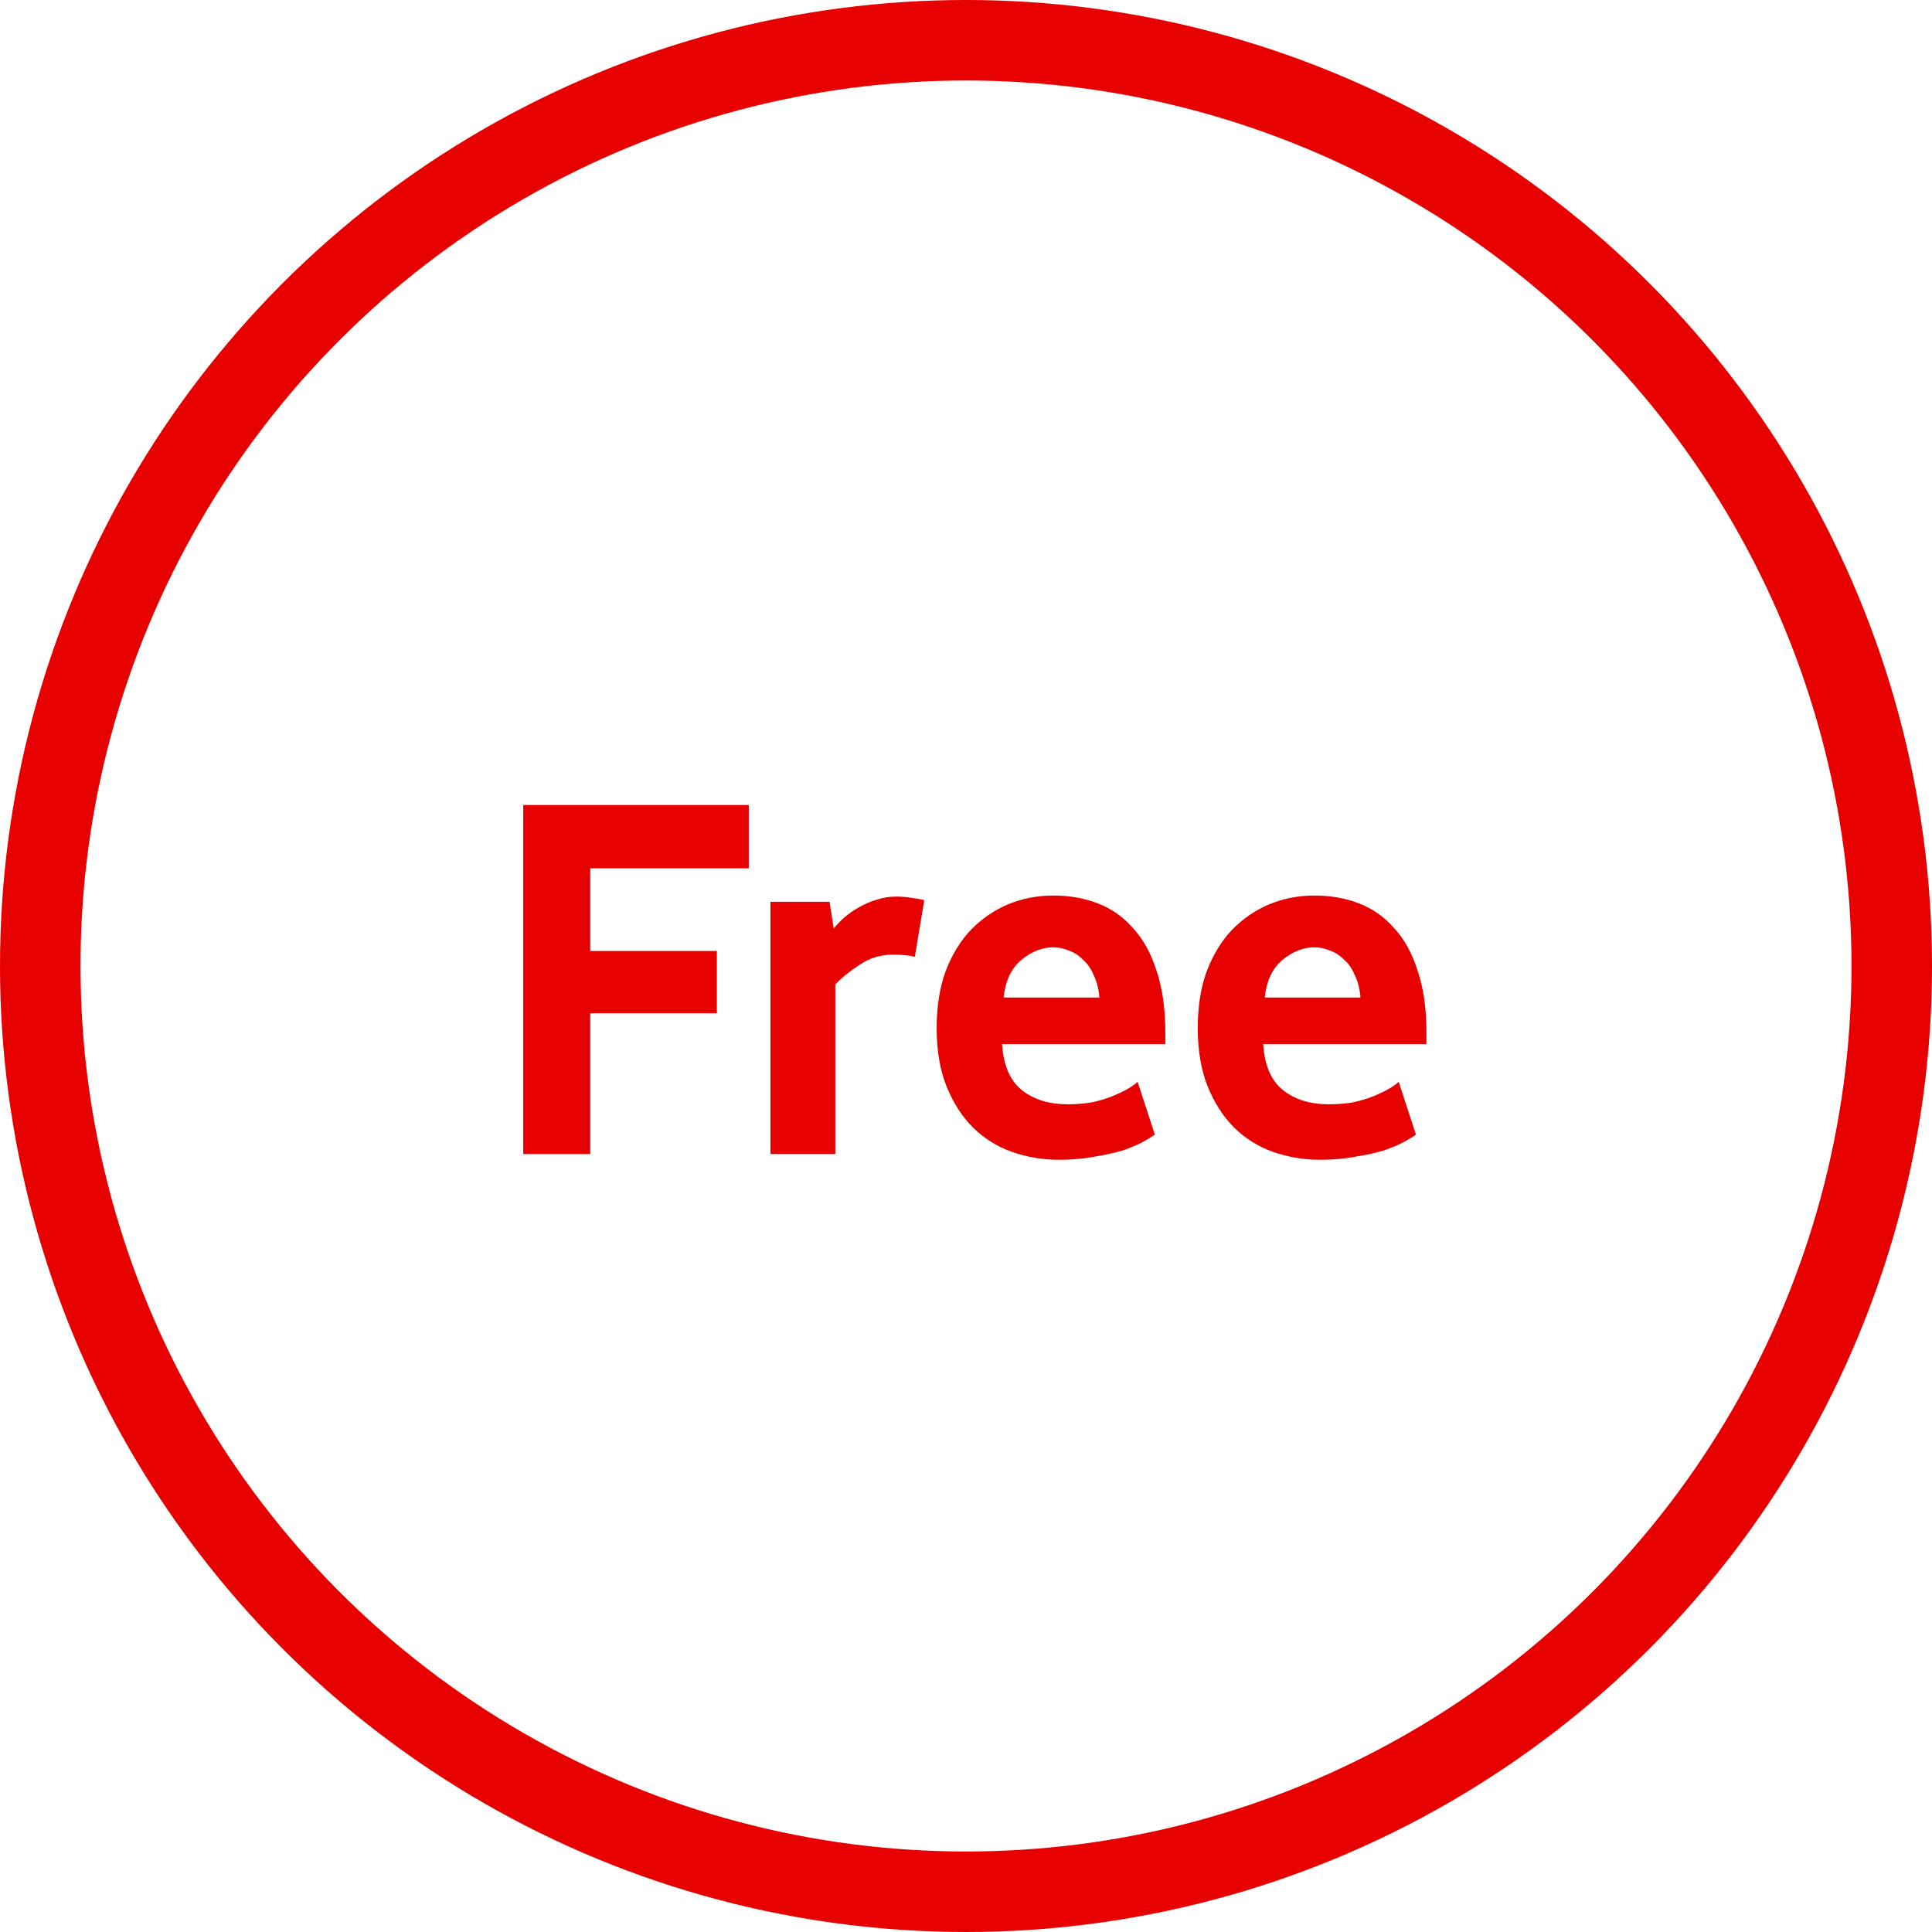
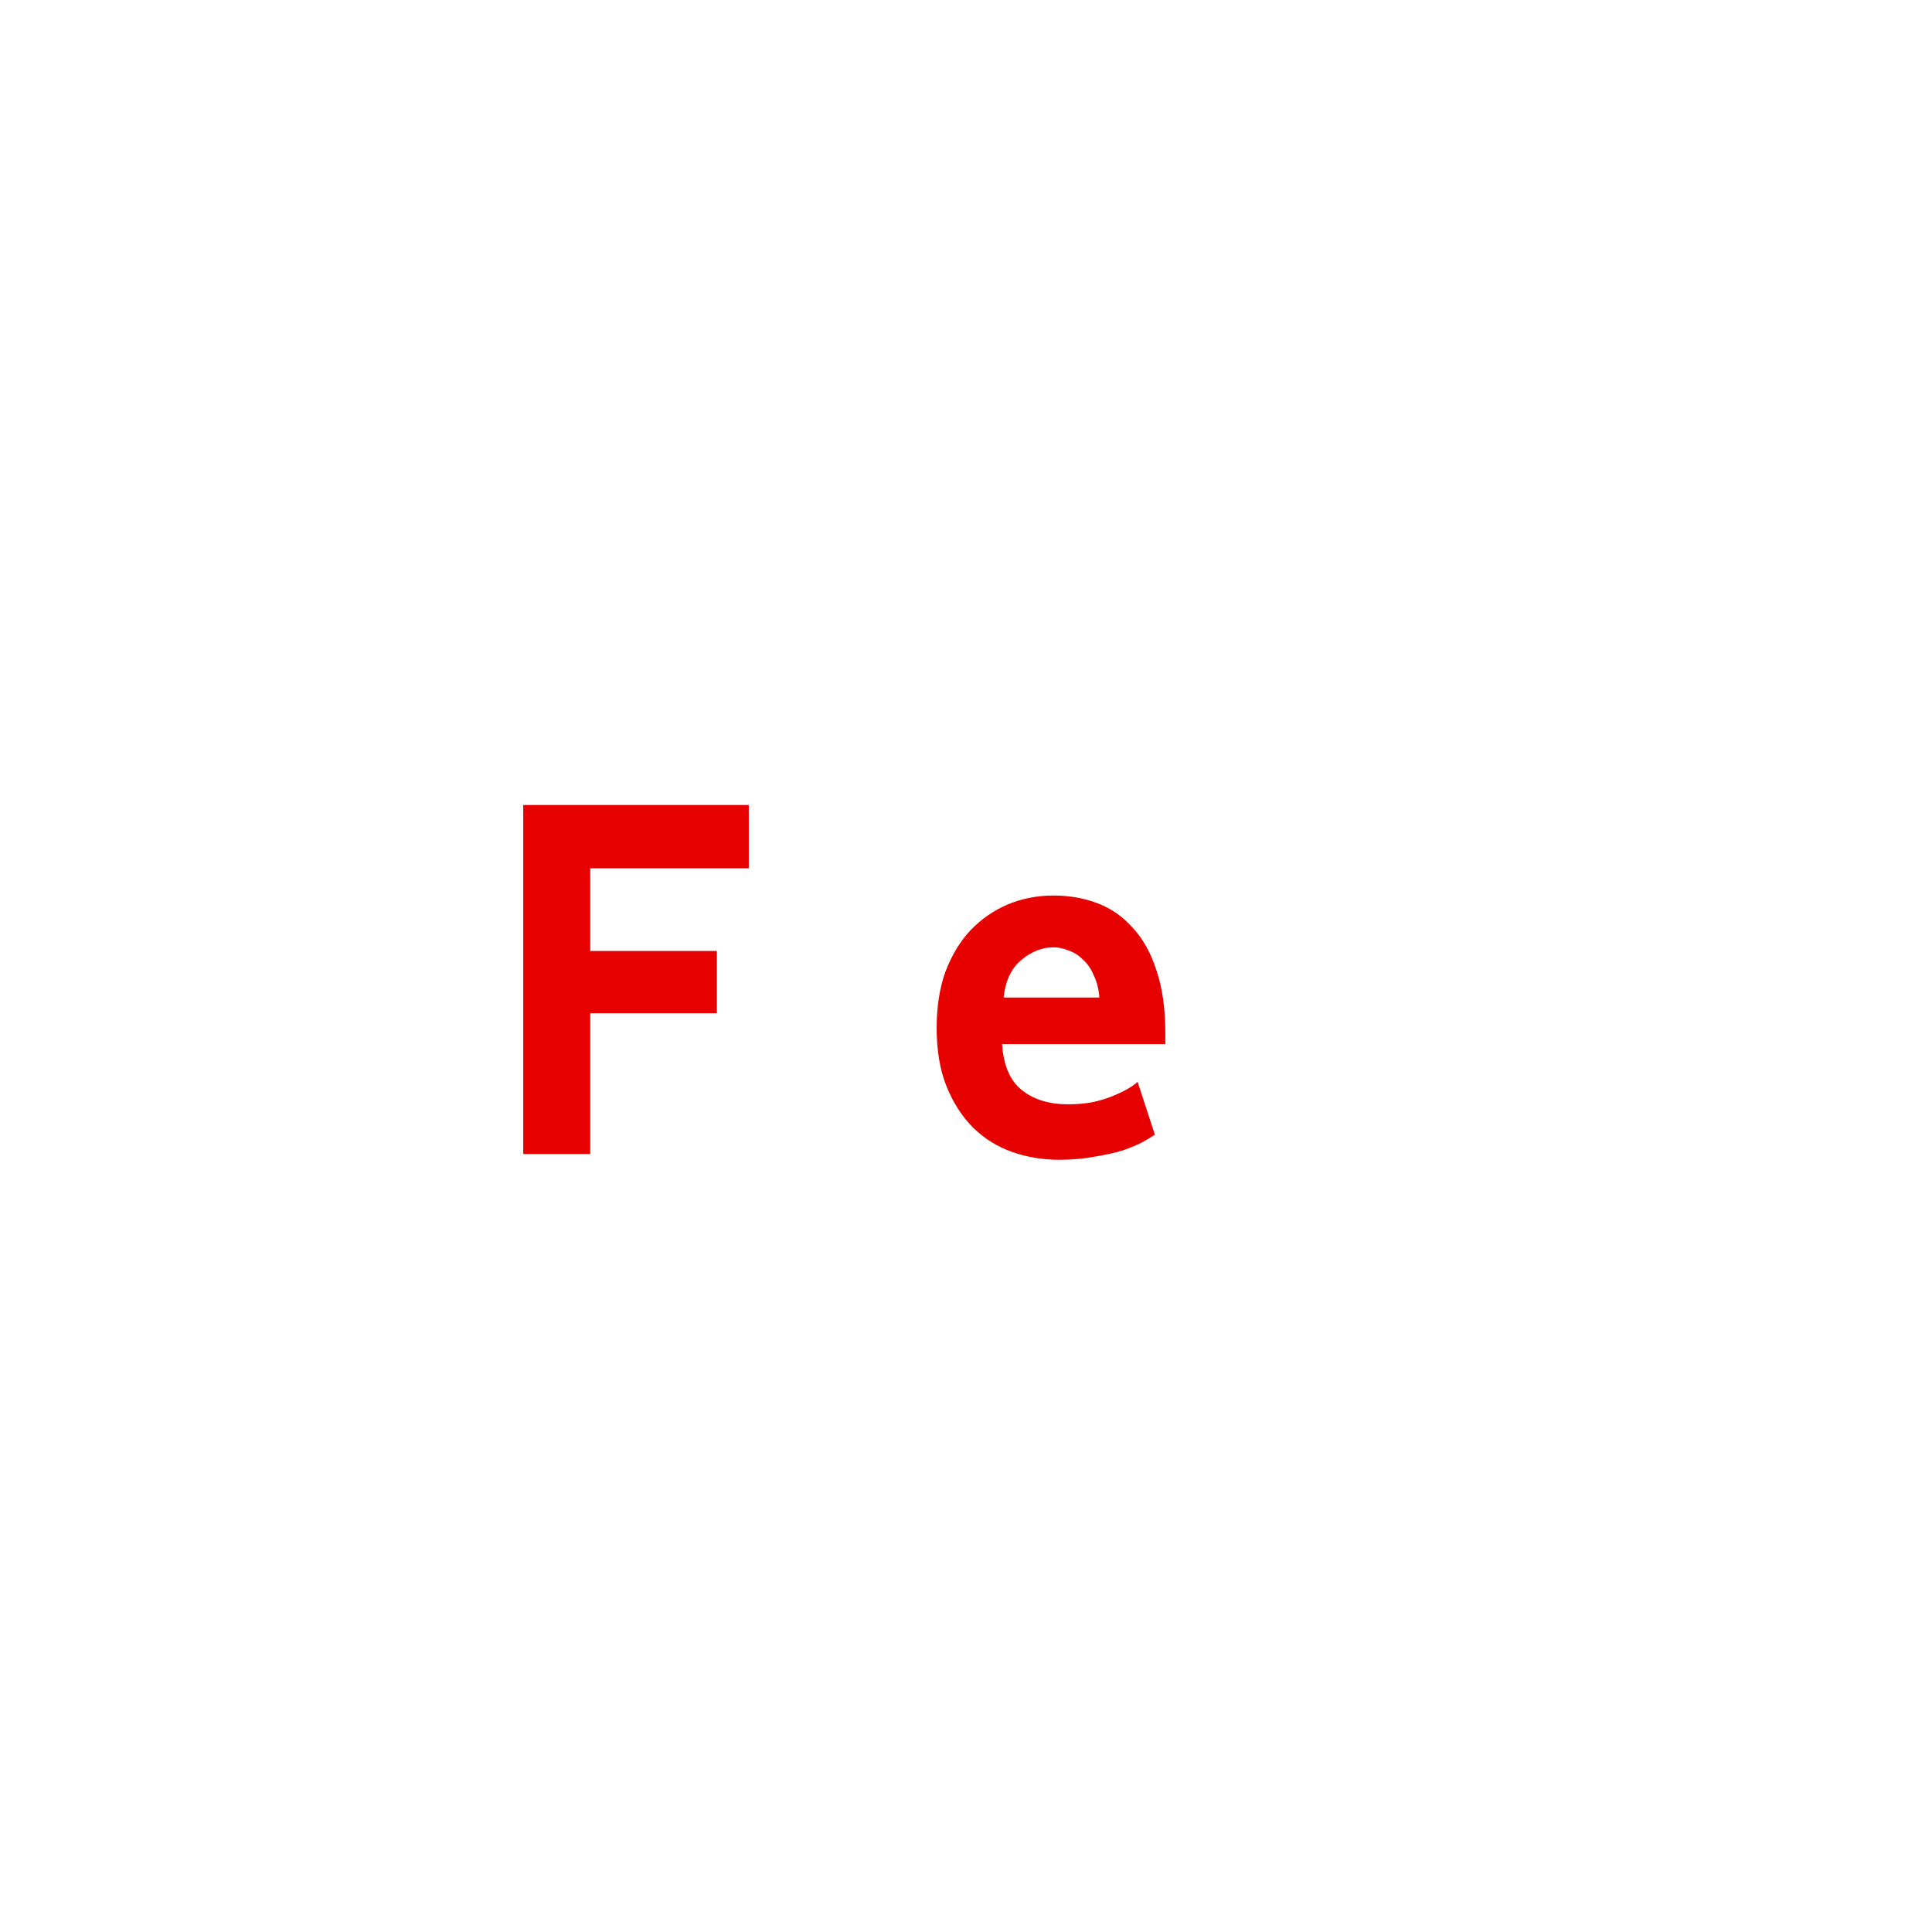
<svg xmlns="http://www.w3.org/2000/svg" width="48" height="48" viewBox="0 0 48 48" fill="none">
-   <circle cx="24" cy="24" r="23" stroke="#E60000" stroke-width="2" />
  <path d="M13 28.671V20H18.603V21.573H14.664V23.627H17.81V25.174H14.664V28.671H13Z" fill="#E60000" />
-   <path d="M22.729 23.77C22.66 23.753 22.578 23.74 22.482 23.731C22.387 23.722 22.287 23.718 22.183 23.718C21.88 23.718 21.607 23.8 21.364 23.965C21.122 24.121 20.918 24.286 20.753 24.459V28.671H19.141V22.405H20.61L20.714 23.068C20.784 22.981 20.87 22.89 20.974 22.795C21.087 22.7 21.212 22.613 21.351 22.535C21.49 22.457 21.633 22.396 21.78 22.353C21.936 22.301 22.096 22.275 22.261 22.275C22.409 22.275 22.552 22.288 22.69 22.314C22.829 22.331 22.92 22.349 22.963 22.366L22.729 23.77Z" fill="#E60000" />
  <path d="M24.896 25.941C24.931 26.47 25.095 26.851 25.39 27.085C25.685 27.319 26.066 27.436 26.534 27.436C26.751 27.436 26.954 27.419 27.145 27.384C27.336 27.341 27.505 27.289 27.652 27.228C27.799 27.167 27.925 27.107 28.029 27.046C28.133 26.985 28.211 26.929 28.263 26.877L28.692 28.19C28.631 28.233 28.532 28.294 28.393 28.372C28.263 28.441 28.098 28.511 27.899 28.58C27.7 28.641 27.466 28.693 27.197 28.736C26.928 28.788 26.634 28.814 26.313 28.814C25.906 28.814 25.516 28.749 25.143 28.619C24.779 28.489 24.458 28.29 24.181 28.021C23.904 27.744 23.683 27.401 23.518 26.994C23.353 26.587 23.271 26.101 23.271 25.538C23.271 25.009 23.345 24.541 23.492 24.134C23.648 23.727 23.856 23.384 24.116 23.107C24.385 22.83 24.692 22.617 25.039 22.47C25.394 22.323 25.771 22.249 26.17 22.249C26.569 22.249 26.937 22.314 27.275 22.444C27.613 22.574 27.903 22.778 28.146 23.055C28.397 23.324 28.592 23.675 28.731 24.108C28.878 24.541 28.952 25.057 28.952 25.655V25.941H24.896ZM27.314 24.784C27.297 24.567 27.249 24.381 27.171 24.225C27.102 24.06 27.011 23.93 26.898 23.835C26.794 23.731 26.677 23.657 26.547 23.614C26.426 23.562 26.3 23.536 26.17 23.536C25.893 23.536 25.628 23.64 25.377 23.848C25.126 24.056 24.978 24.368 24.935 24.784H27.314Z" fill="#E60000" />
-   <path d="M31.383 25.941C31.418 26.47 31.583 26.851 31.877 27.085C32.172 27.319 32.553 27.436 33.021 27.436C33.238 27.436 33.442 27.419 33.632 27.384C33.823 27.341 33.992 27.289 34.139 27.228C34.287 27.167 34.412 27.107 34.516 27.046C34.62 26.985 34.698 26.929 34.75 26.877L35.179 28.19C35.119 28.233 35.019 28.294 34.88 28.372C34.75 28.441 34.586 28.511 34.386 28.58C34.187 28.641 33.953 28.693 33.684 28.736C33.416 28.788 33.121 28.814 32.8 28.814C32.393 28.814 32.003 28.749 31.63 28.619C31.266 28.489 30.946 28.29 30.668 28.021C30.391 27.744 30.17 27.401 30.005 26.994C29.841 26.587 29.758 26.101 29.758 25.538C29.758 25.009 29.832 24.541 29.979 24.134C30.135 23.727 30.343 23.384 30.603 23.107C30.872 22.83 31.18 22.617 31.526 22.47C31.882 22.323 32.259 22.249 32.657 22.249C33.056 22.249 33.424 22.314 33.762 22.444C34.1 22.574 34.391 22.778 34.633 23.055C34.885 23.324 35.08 23.675 35.218 24.108C35.366 24.541 35.439 25.057 35.439 25.655V25.941H31.383ZM33.801 24.784C33.784 24.567 33.736 24.381 33.658 24.225C33.589 24.06 33.498 23.93 33.385 23.835C33.281 23.731 33.164 23.657 33.034 23.614C32.913 23.562 32.787 23.536 32.657 23.536C32.38 23.536 32.116 23.64 31.864 23.848C31.613 24.056 31.466 24.368 31.422 24.784H33.801Z" fill="#E60000" />
</svg>